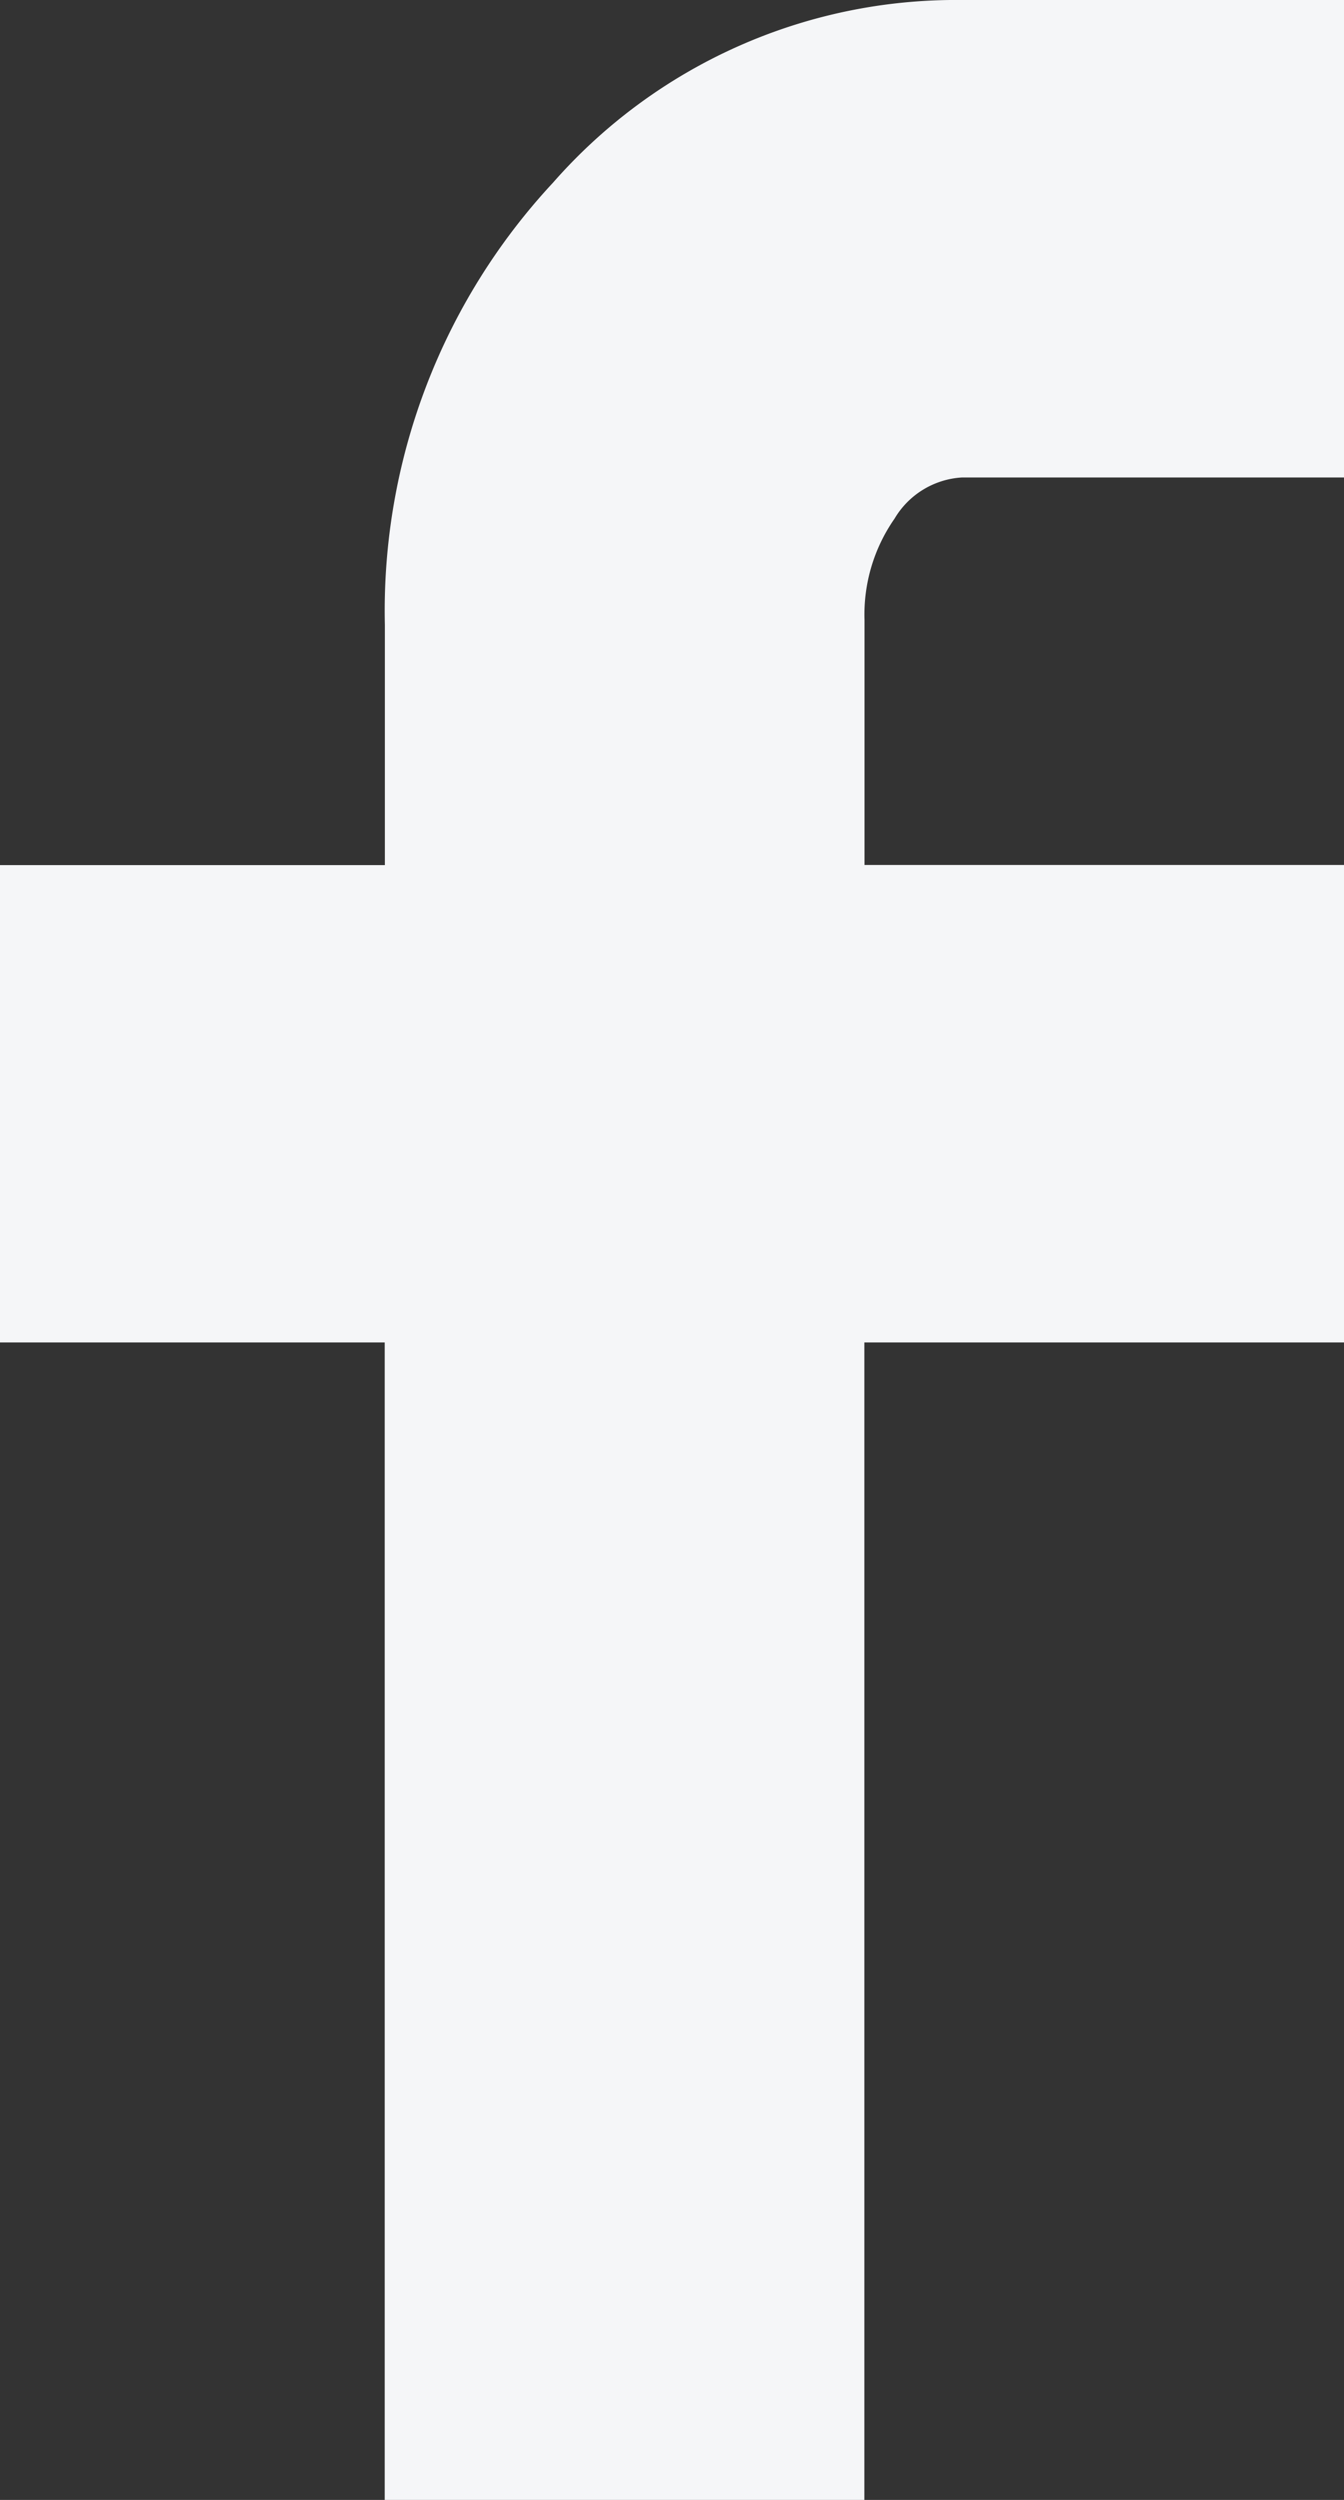
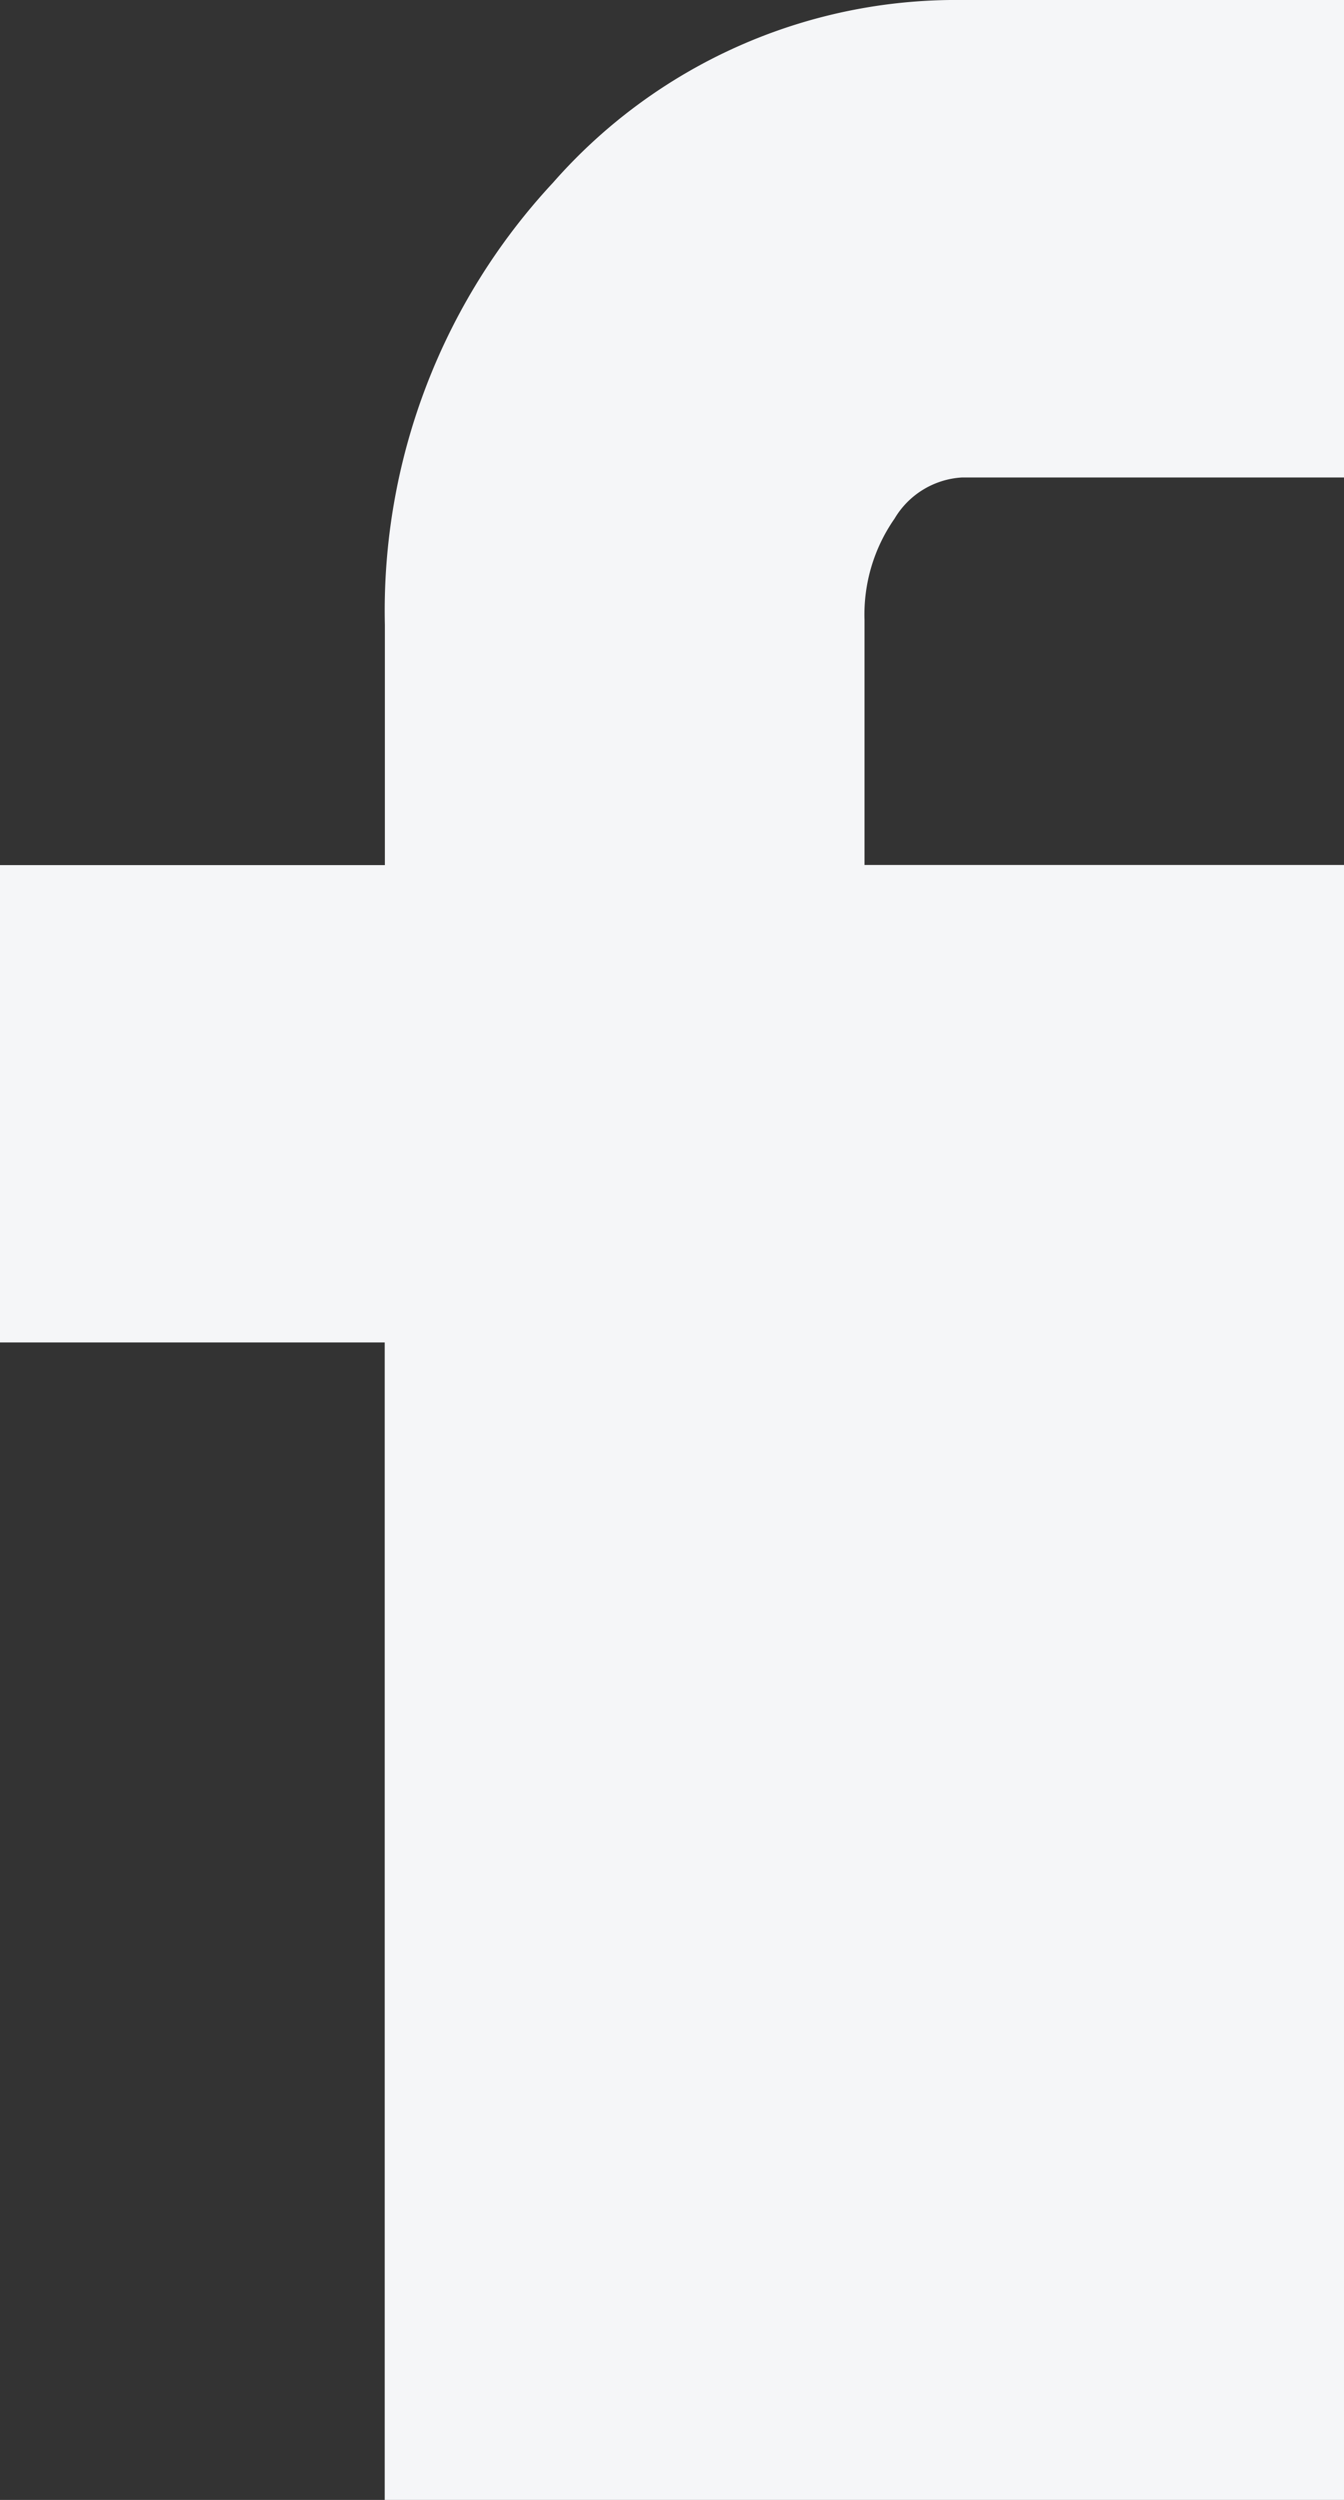
<svg xmlns="http://www.w3.org/2000/svg" width="8.608" height="16" viewBox="0 0 8.608 16">
  <rect x="0" y="0" width="8.608" height="16" fill="#333333" stroke="none" />
-   <path id="Icon_zocial-facebook" data-name="Icon zocial-facebook" d="M13.257,8.592V5.537h2.465V4A4.021,4.021,0,0,1,16.8,1.168,3.434,3.434,0,0,1,19.417,0h2.448V3.056H19.417a.539.539,0,0,0-.431.264,1.072,1.072,0,0,0-.192.648V5.536h3.071V8.592H18.793V16H15.721V8.592Z" transform="translate(-13.257)" fill="#f5f6f8" />
+   <path id="Icon_zocial-facebook" data-name="Icon zocial-facebook" d="M13.257,8.592V5.537h2.465V4A4.021,4.021,0,0,1,16.8,1.168,3.434,3.434,0,0,1,19.417,0h2.448V3.056H19.417a.539.539,0,0,0-.431.264,1.072,1.072,0,0,0-.192.648V5.536h3.071V8.592V16H15.721V8.592Z" transform="translate(-13.257)" fill="#f5f6f8" />
</svg>